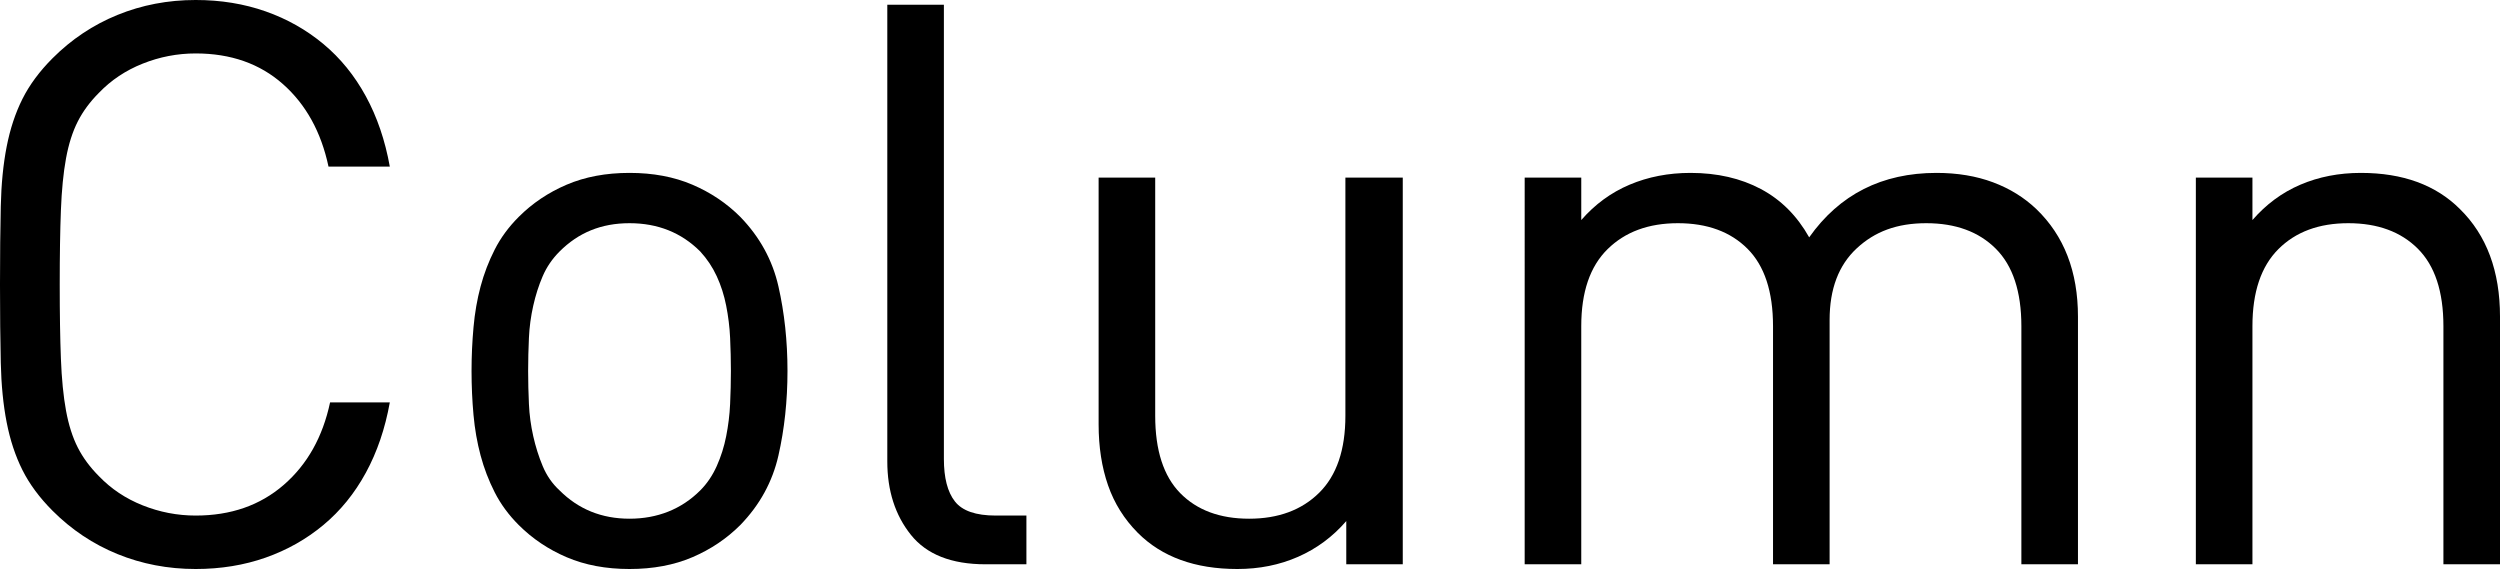
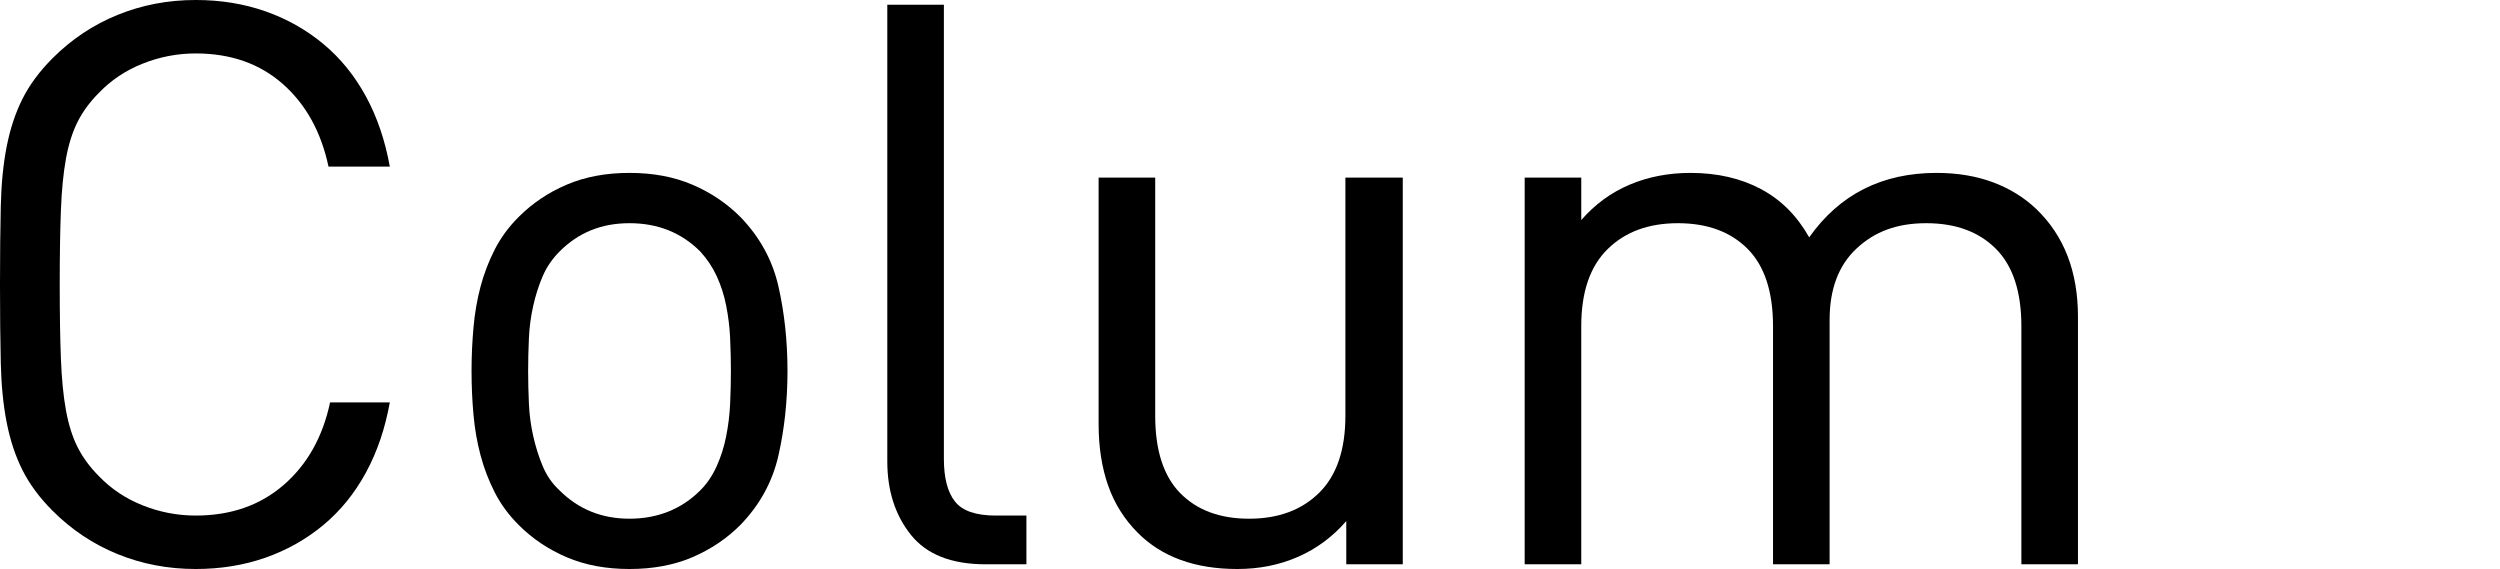
<svg xmlns="http://www.w3.org/2000/svg" id="_レイヤー_2" viewBox="0 0 254.48 57.92">
  <g id="_マウスオン">
    <path d="M37.24,48.12c-1.15,2.11-2.59,3.88-4.32,5.32-1.73,1.44-3.69,2.55-5.88,3.32-2.19.77-4.56,1.16-7.12,1.16-2.83,0-5.48-.51-7.96-1.52-2.48-1.01-4.68-2.48-6.6-4.4-1.33-1.33-2.36-2.72-3.08-4.16-.72-1.44-1.25-3.05-1.6-4.84-.35-1.79-.55-3.81-.6-6.08-.05-2.27-.08-4.92-.08-7.96s.03-5.69.08-7.96c.05-2.27.25-4.29.6-6.08.35-1.79.88-3.4,1.6-4.84.72-1.44,1.75-2.83,3.08-4.16,1.92-1.92,4.12-3.39,6.6-4.4,2.48-1.01,5.13-1.52,7.96-1.52,2.56,0,4.93.39,7.12,1.16,2.19.77,4.15,1.88,5.88,3.32,1.73,1.44,3.17,3.21,4.32,5.32,1.15,2.11,1.96,4.49,2.44,7.16h-6.24c-.75-3.52-2.29-6.32-4.64-8.4-2.35-2.08-5.31-3.12-8.88-3.12-1.87,0-3.67.35-5.4,1.04-1.73.69-3.21,1.68-4.44,2.96-.91.91-1.63,1.88-2.16,2.92-.53,1.04-.93,2.29-1.2,3.76-.27,1.47-.44,3.23-.52,5.28-.08,2.05-.12,4.57-.12,7.56s.04,5.51.12,7.56c.08,2.05.25,3.81.52,5.28.27,1.47.67,2.72,1.2,3.76.53,1.04,1.25,2.01,2.16,2.92,1.23,1.28,2.71,2.27,4.44,2.96,1.73.69,3.53,1.04,5.4,1.04,3.57,0,6.56-1.04,8.96-3.12s3.97-4.88,4.72-8.4h6.08c-.48,2.67-1.29,5.05-2.44,7.16Z" />
    <path d="M79.24,46.36c-.61,2.69-1.91,5.05-3.88,7.08-1.39,1.39-3.01,2.48-4.88,3.28-1.87.8-4,1.2-6.4,1.2s-4.53-.4-6.4-1.2c-1.87-.8-3.49-1.89-4.88-3.28-1.01-1.01-1.83-2.12-2.44-3.32-.61-1.2-1.09-2.45-1.44-3.76-.35-1.31-.59-2.68-.72-4.12-.13-1.44-.2-2.93-.2-4.48s.07-2.97.2-4.44c.13-1.47.37-2.85.72-4.16.35-1.31.83-2.56,1.44-3.76.61-1.2,1.43-2.31,2.44-3.32,1.39-1.39,3.01-2.48,4.88-3.28,1.87-.8,4-1.2,6.4-1.2s4.53.4,6.4,1.2c1.87.8,3.49,1.89,4.88,3.28,1.97,2.03,3.27,4.39,3.88,7.08.61,2.69.92,5.56.92,8.6s-.31,5.91-.92,8.6ZM74.32,34.4c-.05-1.12-.19-2.21-.4-3.28-.21-1.07-.53-2.07-.96-3-.43-.93-.99-1.77-1.68-2.52-1.92-1.92-4.32-2.88-7.2-2.88s-5.2.96-7.12,2.88c-.75.75-1.32,1.59-1.72,2.52-.4.93-.72,1.93-.96,3-.24,1.07-.39,2.16-.44,3.28s-.08,2.24-.08,3.36.03,2.24.08,3.36c.05,1.12.2,2.21.44,3.28.24,1.07.56,2.08.96,3.04s.97,1.79,1.72,2.48c1.92,1.92,4.29,2.88,7.12,2.88s5.28-.96,7.2-2.88c.69-.69,1.25-1.52,1.68-2.48.43-.96.75-1.97.96-3.04.21-1.07.35-2.16.4-3.28.05-1.12.08-2.24.08-3.36s-.03-2.24-.08-3.36Z" />
    <path d="M100.32,57.44c-3.47,0-6-1-7.6-3-1.6-2-2.4-4.49-2.4-7.48V.48h5.76v46.24c0,1.92.37,3.36,1.12,4.32.75.96,2.13,1.44,4.16,1.44h3.12v4.96h-4.16Z" />
    <path d="M137.04,57.44v-4.4c-1.38,1.6-3.02,2.81-4.91,3.64-1.89.83-3.95,1.24-6.18,1.24-4.31,0-7.68-1.23-10.13-3.68-1.38-1.39-2.39-3-3.03-4.84-.64-1.84-.96-3.91-.96-6.2v-25.12h5.76v24.24c0,3.52.85,6.15,2.55,7.88,1.7,1.73,4.04,2.6,7.01,2.6s5.35-.88,7.13-2.64c1.78-1.76,2.67-4.37,2.67-7.84v-24.24h5.84v39.36h-5.76Z" />
    <path d="M205.76,57.44v-24.24c0-3.52-.87-6.15-2.6-7.88-1.73-1.73-4.09-2.6-7.08-2.6s-5.24.85-7.08,2.56c-1.84,1.71-2.76,4.13-2.76,7.28v24.88h-5.76v-24.24c0-3.52-.87-6.15-2.6-7.88-1.73-1.73-4.09-2.6-7.08-2.6s-5.37.88-7.16,2.64c-1.79,1.76-2.68,4.37-2.68,7.84v24.24h-5.76V18.08h5.76v4.32c1.39-1.6,3.03-2.8,4.92-3.6,1.89-.8,3.96-1.2,6.2-1.2,2.72,0,5.11.55,7.16,1.64,2.05,1.09,3.69,2.73,4.92,4.92,3.09-4.37,7.41-6.56,12.96-6.56,2.13,0,4.05.32,5.76.96,1.71.64,3.17,1.55,4.4,2.72,2.83,2.72,4.24,6.37,4.24,10.96v25.2h-5.76Z" />
-     <path d="M248.72,57.44v-24.24c0-3.52-.87-6.15-2.6-7.88-1.73-1.73-4.09-2.6-7.08-2.6s-5.36.88-7.12,2.64c-1.76,1.76-2.64,4.37-2.64,7.84v24.24h-5.76V18.08h5.76v4.32c1.39-1.6,3.01-2.8,4.88-3.6,1.87-.8,3.92-1.2,6.16-1.2,4.27,0,7.63,1.23,10.08,3.68,2.72,2.67,4.08,6.32,4.08,10.96v25.2h-5.76Z" />
  </g>
</svg>